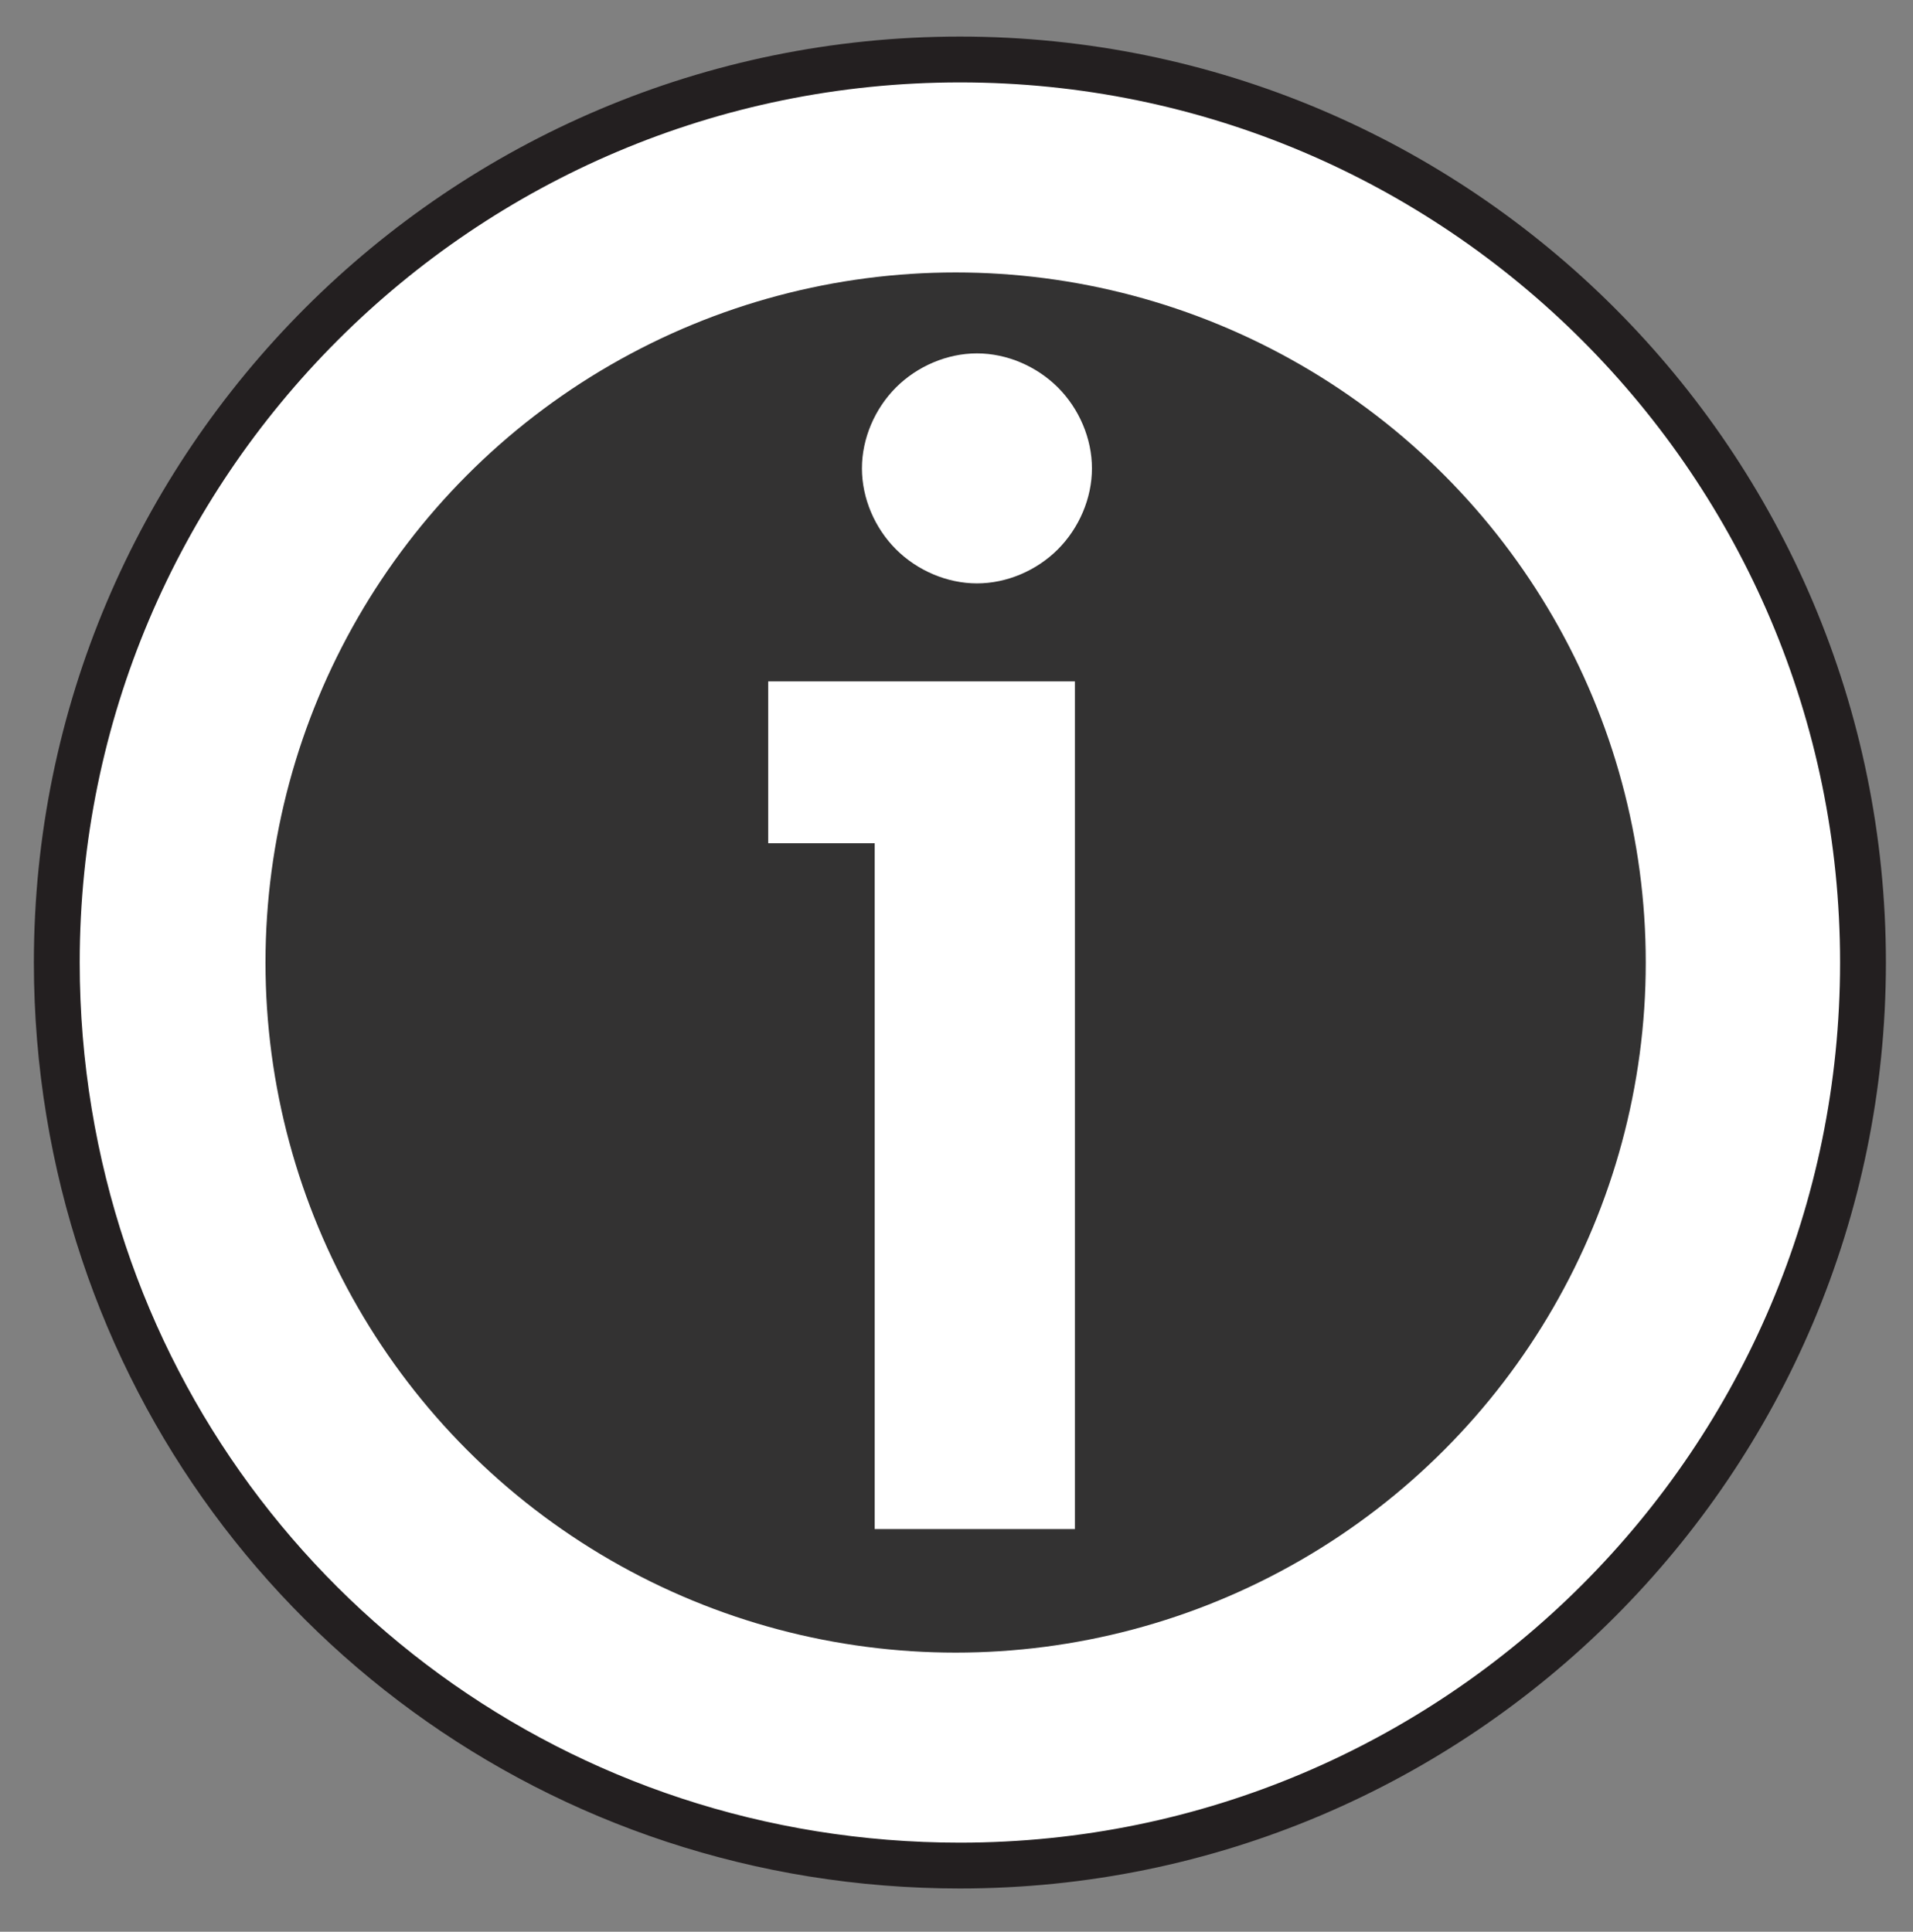
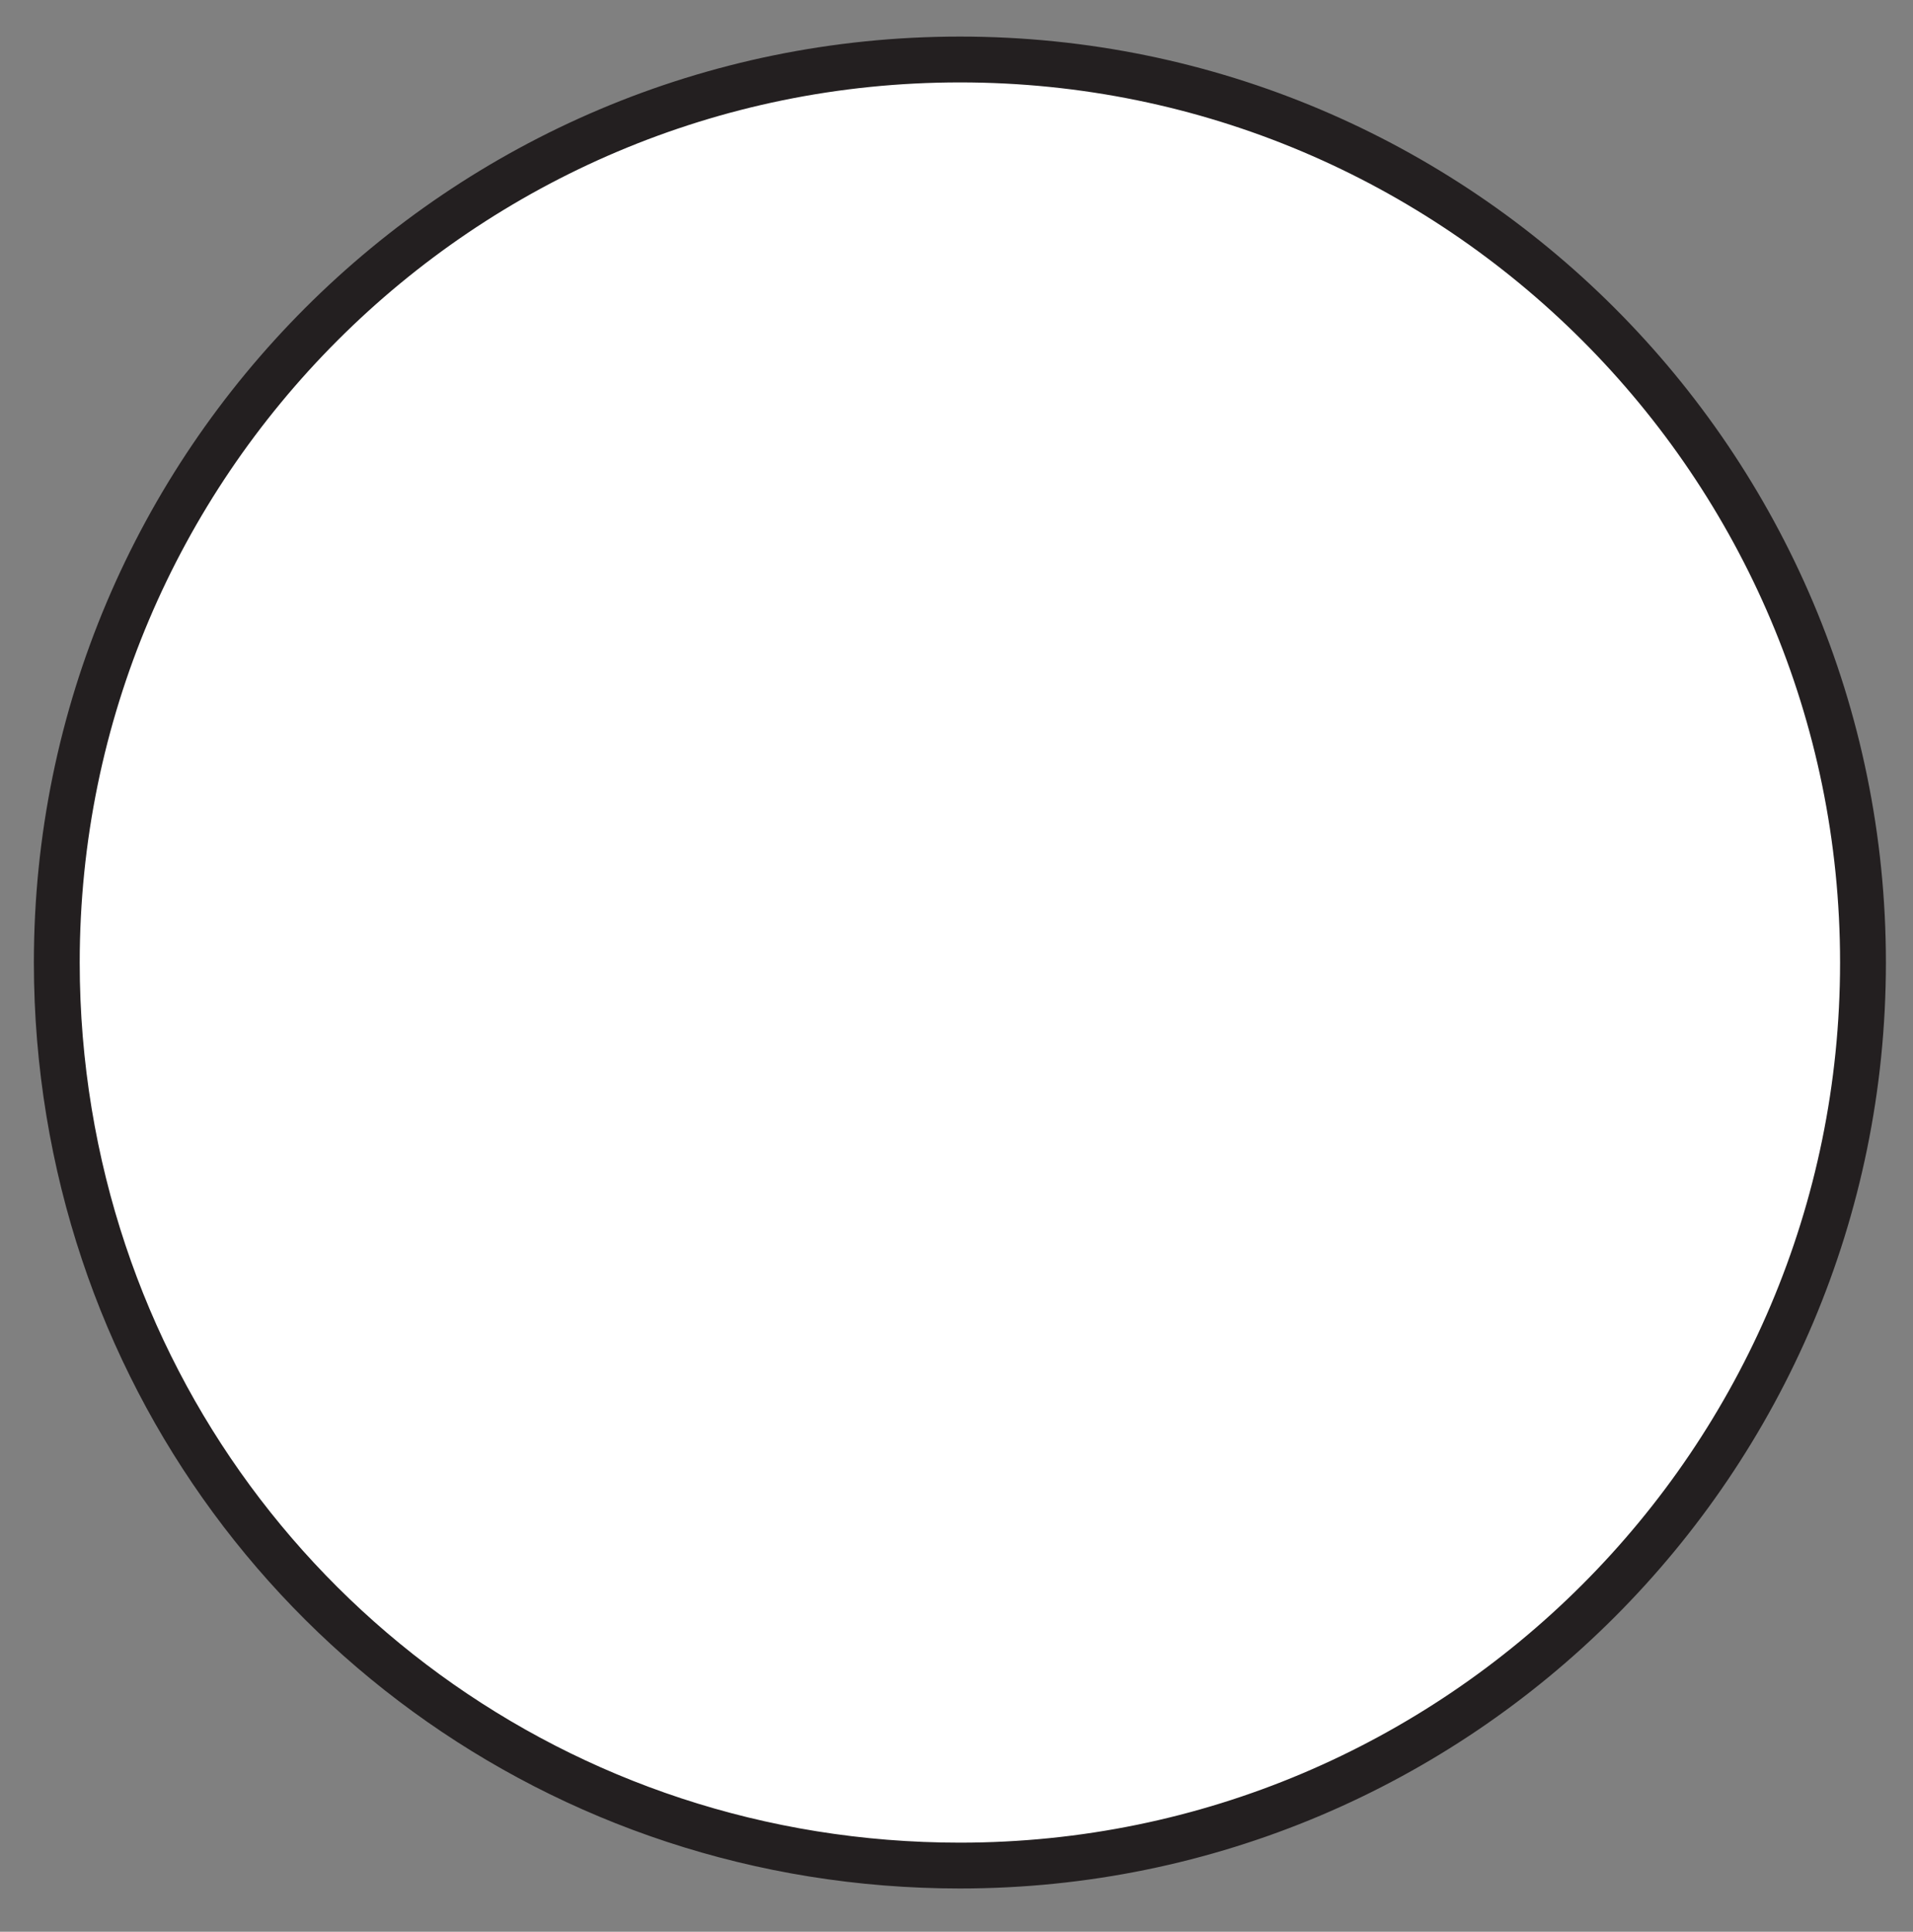
<svg xmlns="http://www.w3.org/2000/svg" version="1.1" id="Layer_1" x="0px" y="0px" viewBox="0 0 41.734 42.146" enable-background="new 0 0 41.734 42.146" xml:space="preserve">
  <rect x="0" y="0" width="41.734" height="42.146" fill="#808080" stroke="none" />
  <g>
    <path fill="#FFFFFF" stroke="#231F20" stroke-miterlimit="10" d="M40.643,21c0,10.874-8.829,19.702-19.702,19.702   c-8.736,0-16.078-5.576-18.68-13.383C1.61,25.368,1.239,23.231,1.239,21c0-10.874,8.829-19.702,19.702-19.702   S40.643,10.127,40.643,21z" />
-     <circle fill="#333232" cx="20.848" cy="21" r="15.056" />
    <g>
-       <path fill="#FFFFFF" d="M19.082,33.361V18.398h-2.323v-3.532h6.691v18.494H19.082z M21.313,7.71c0.651,0,1.301,0.279,1.766,0.743    c0.465,0.465,0.743,1.115,0.743,1.766c0,0.651-0.279,1.301-0.743,1.766c-0.465,0.465-1.115,0.743-1.766,0.743    c-0.651,0-1.301-0.279-1.766-0.743c-0.465-0.465-0.743-1.115-0.743-1.766c0-0.651,0.279-1.301,0.743-1.766    C20.012,7.989,20.662,7.71,21.313,7.71z" />
+       <path fill="#FFFFFF" d="M19.082,33.361V18.398h-2.323v-3.532h6.691v18.494H19.082z M21.313,7.71c0.651,0,1.301,0.279,1.766,0.743    c0,0.651-0.279,1.301-0.743,1.766c-0.465,0.465-1.115,0.743-1.766,0.743    c-0.651,0-1.301-0.279-1.766-0.743c-0.465-0.465-0.743-1.115-0.743-1.766c0-0.651,0.279-1.301,0.743-1.766    C20.012,7.989,20.662,7.71,21.313,7.71z" />
    </g>
  </g>
</svg>